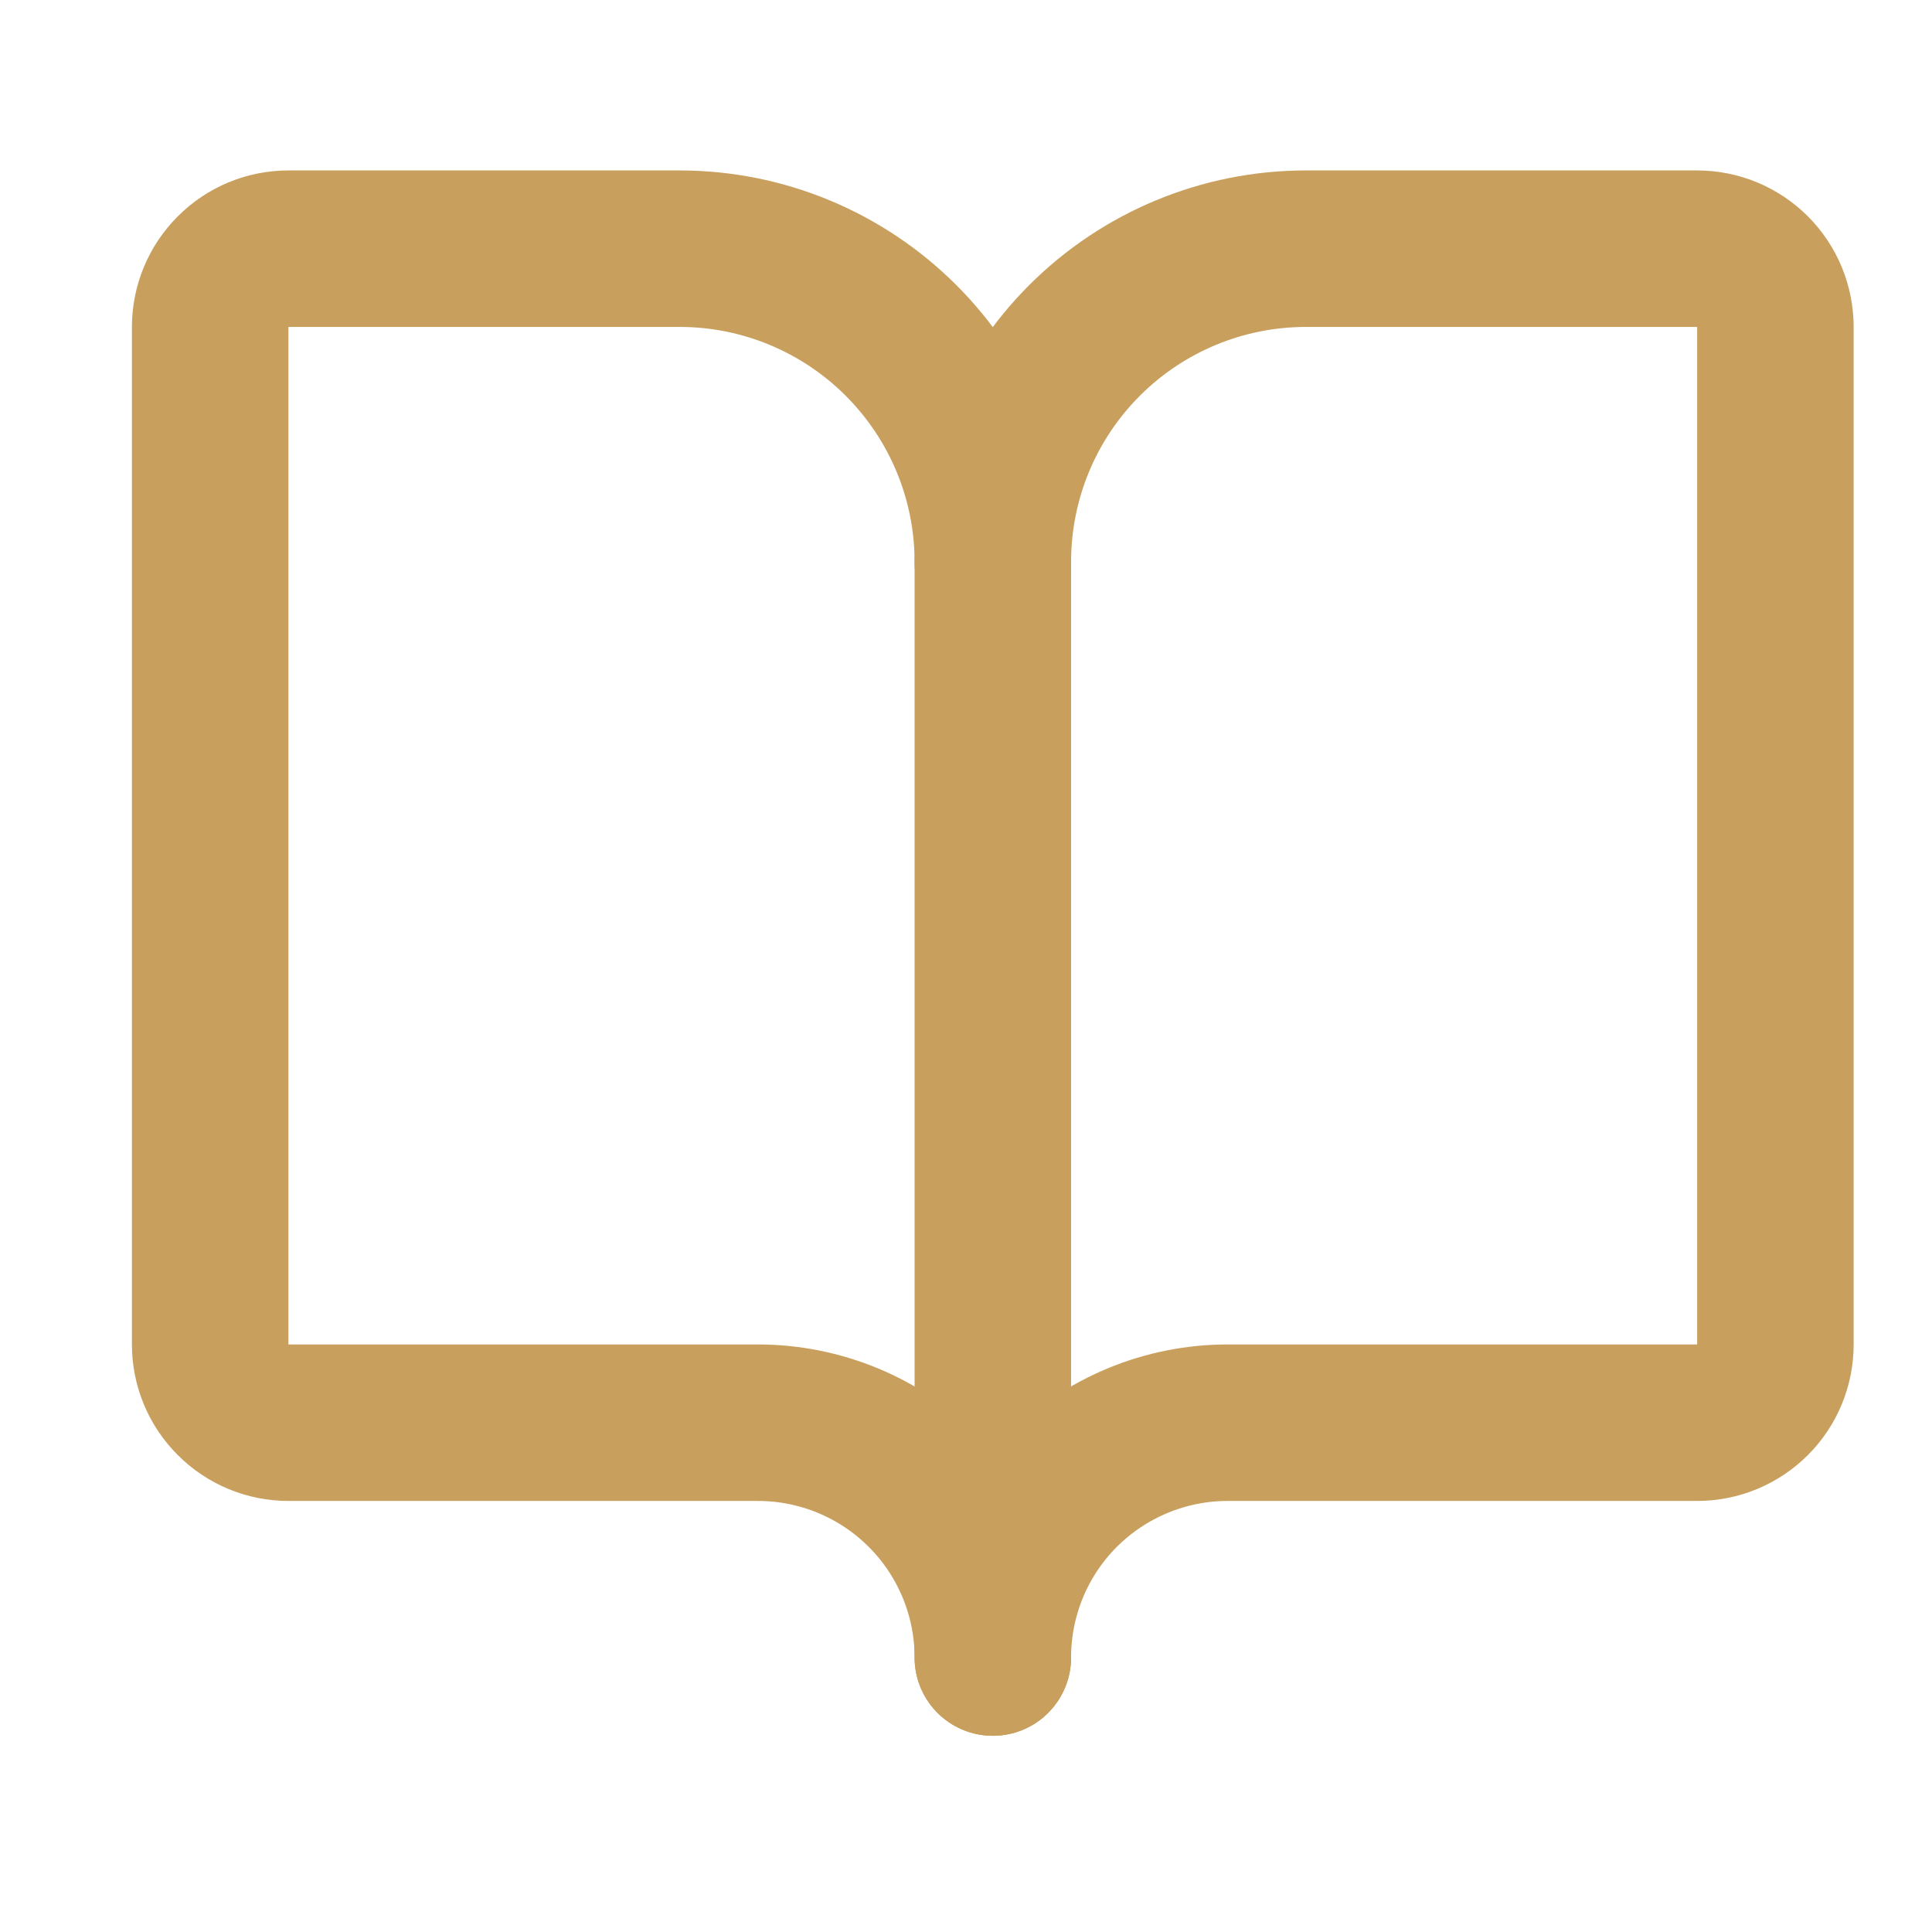
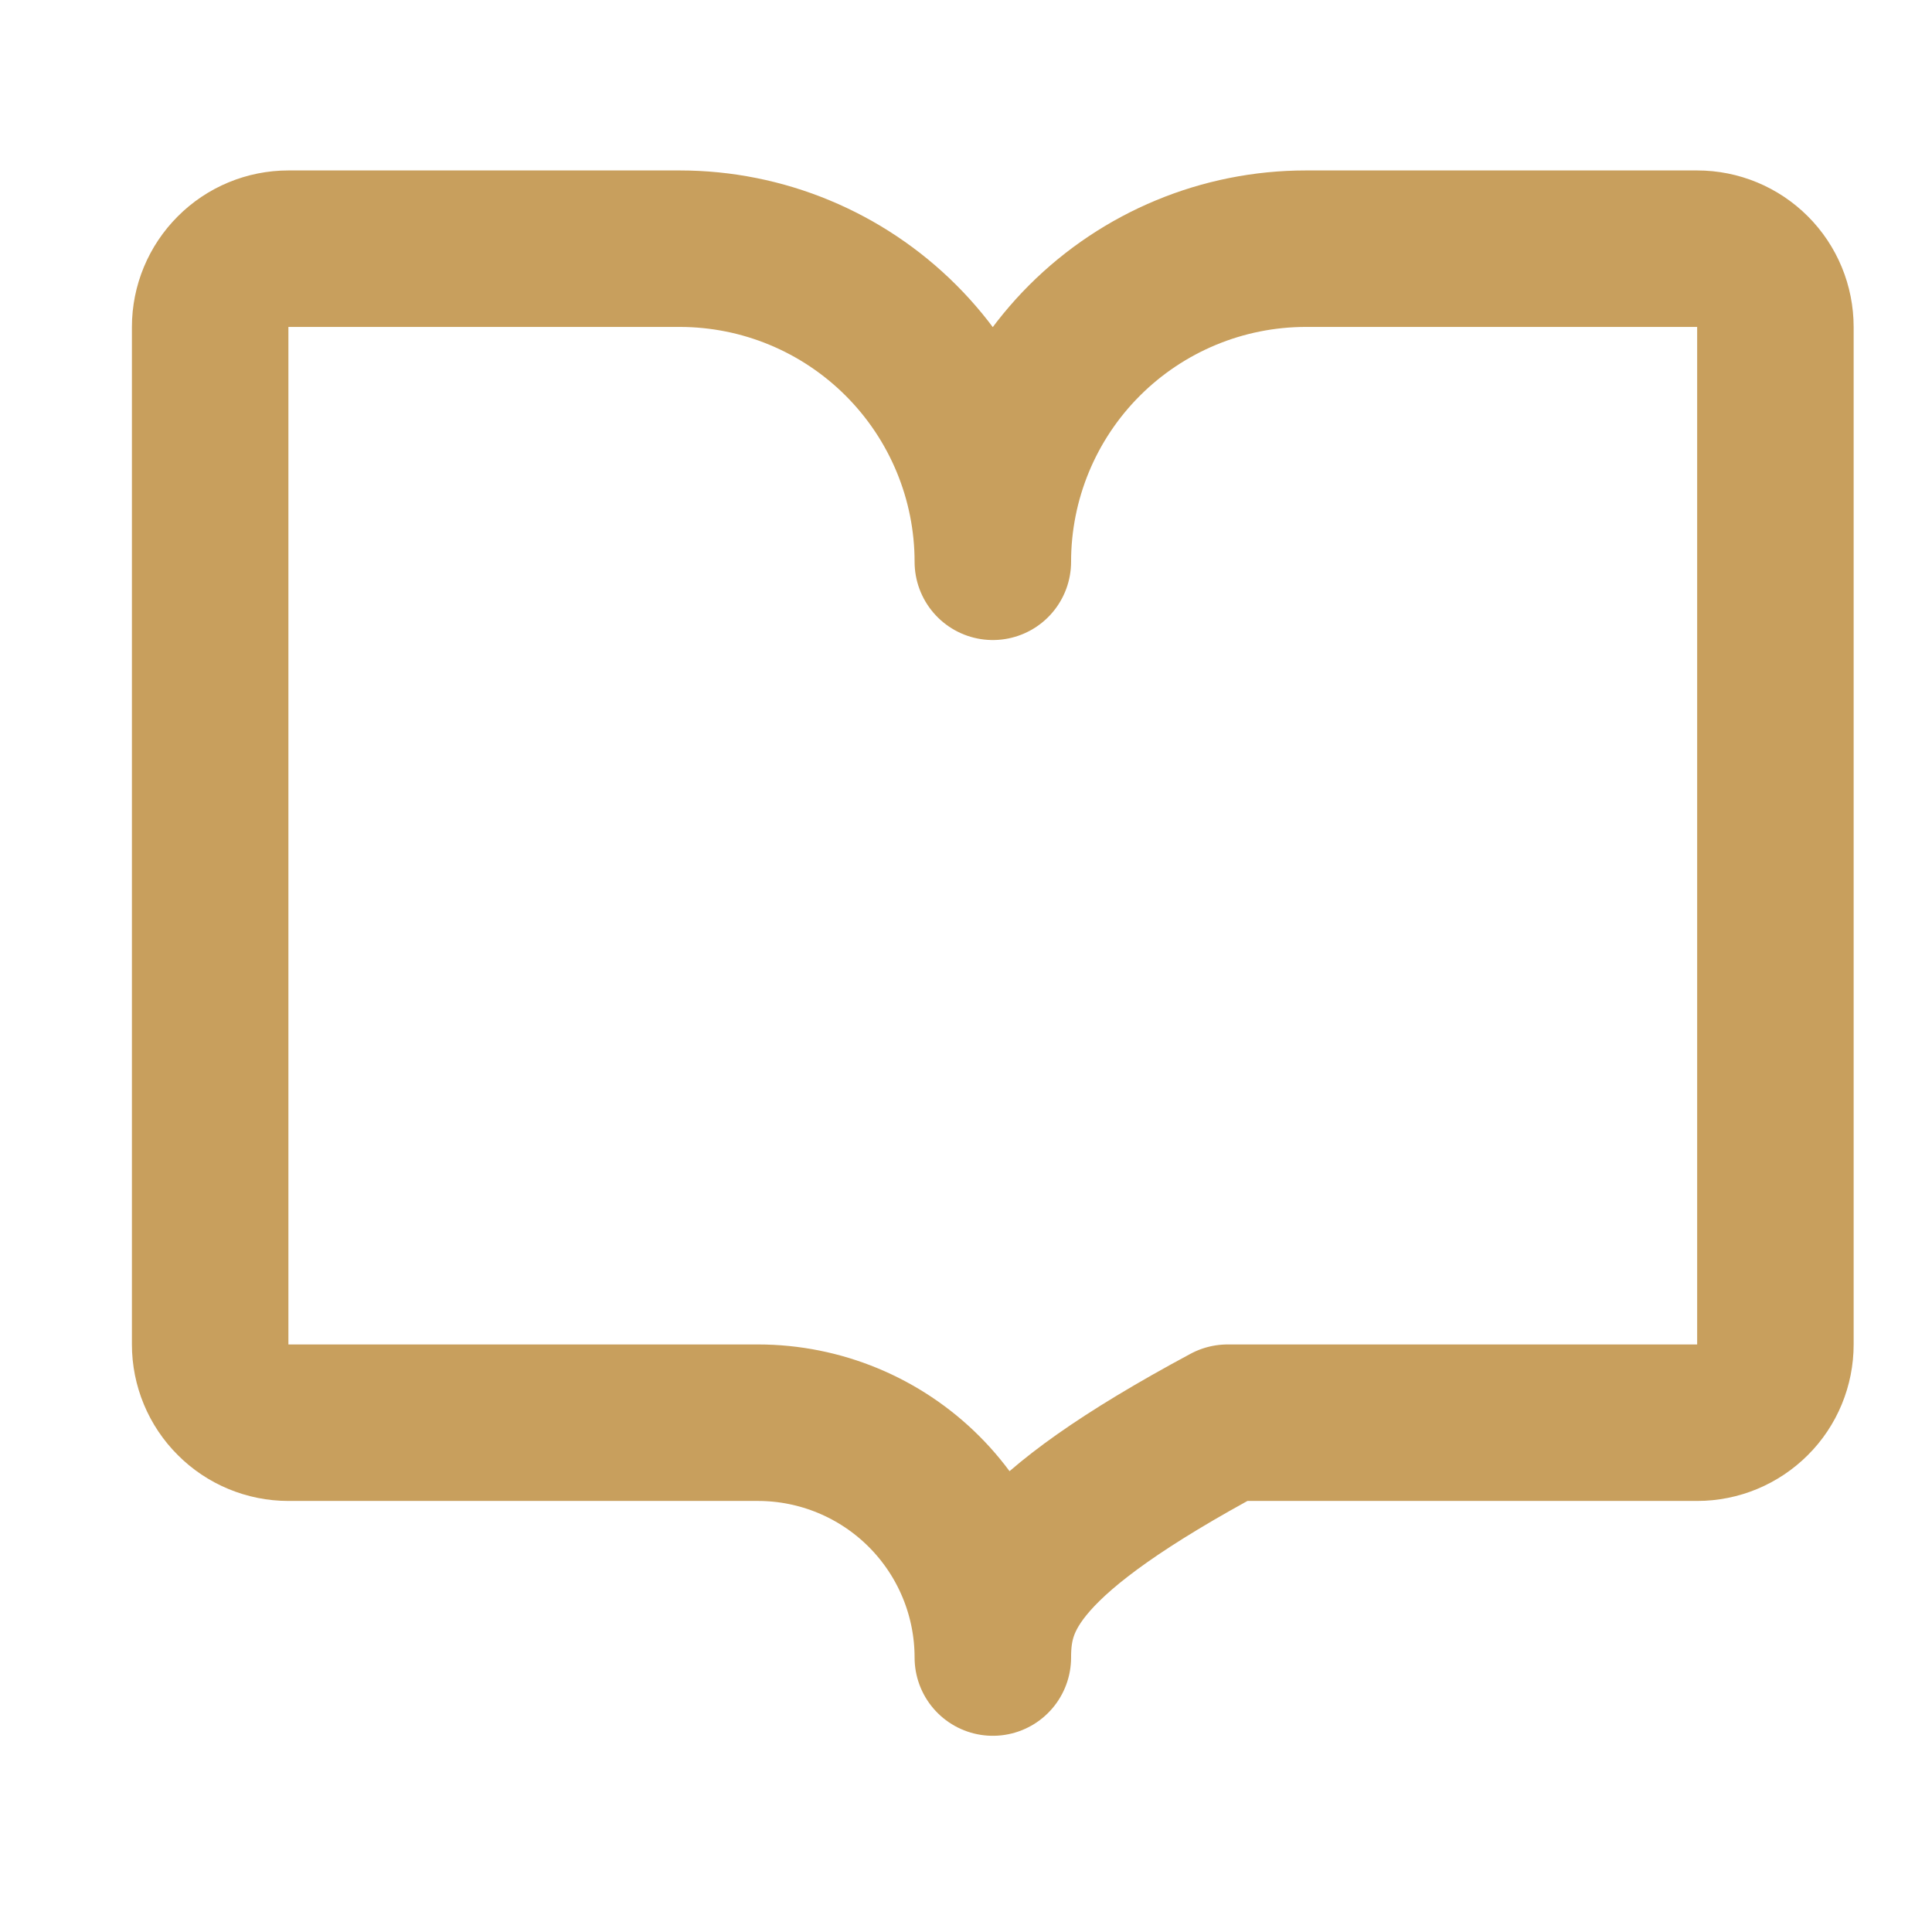
<svg xmlns="http://www.w3.org/2000/svg" width="18" height="18" viewBox="0 0 18 18" fill="none">
  <g clip-path="url(#clip0_94_4340)">
-     <path d="M9.25 5.234V15.443" stroke="#C89F5D" stroke-width="1.458" stroke-linecap="round" stroke-linejoin="round" />
-     <path d="M2.687 13.255C2.494 13.255 2.308 13.178 2.172 13.041C2.035 12.905 1.958 12.719 1.958 12.526V3.047C1.958 2.853 2.035 2.668 2.172 2.531C2.308 2.394 2.494 2.317 2.687 2.317H6.333C7.107 2.317 7.848 2.625 8.395 3.172C8.942 3.719 9.25 4.461 9.25 5.234C9.25 4.461 9.557 3.719 10.104 3.172C10.651 2.625 11.393 2.317 12.166 2.317H15.812C16.006 2.317 16.191 2.394 16.328 2.531C16.465 2.668 16.541 2.853 16.541 3.047V12.526C16.541 12.719 16.465 12.905 16.328 13.041C16.191 13.178 16.006 13.255 15.812 13.255H11.437C10.857 13.255 10.301 13.486 9.89 13.896C9.48 14.306 9.25 14.862 9.25 15.443C9.25 14.862 9.019 14.306 8.609 13.896C8.199 13.486 7.642 13.255 7.062 13.255H2.687Z" stroke="#C89F5D" stroke-width="1.458" stroke-linecap="round" stroke-linejoin="round" />
+     <path d="M2.687 13.255C2.494 13.255 2.308 13.178 2.172 13.041C2.035 12.905 1.958 12.719 1.958 12.526V3.047C1.958 2.853 2.035 2.668 2.172 2.531C2.308 2.394 2.494 2.317 2.687 2.317H6.333C7.107 2.317 7.848 2.625 8.395 3.172C8.942 3.719 9.25 4.461 9.25 5.234C9.25 4.461 9.557 3.719 10.104 3.172C10.651 2.625 11.393 2.317 12.166 2.317H15.812C16.006 2.317 16.191 2.394 16.328 2.531C16.465 2.668 16.541 2.853 16.541 3.047V12.526C16.541 12.719 16.465 12.905 16.328 13.041C16.191 13.178 16.006 13.255 15.812 13.255H11.437C9.48 14.306 9.25 14.862 9.25 15.443C9.25 14.862 9.019 14.306 8.609 13.896C8.199 13.486 7.642 13.255 7.062 13.255H2.687Z" stroke="#C89F5D" stroke-width="1.458" stroke-linecap="round" stroke-linejoin="round" />
  </g>
  <defs>
    <clipPath id="clip0_94_4340">
      <rect width="17.5" height="17.5" fill="white" transform="translate(0.5 0.13)" />
    </clipPath>
  </defs>
</svg>